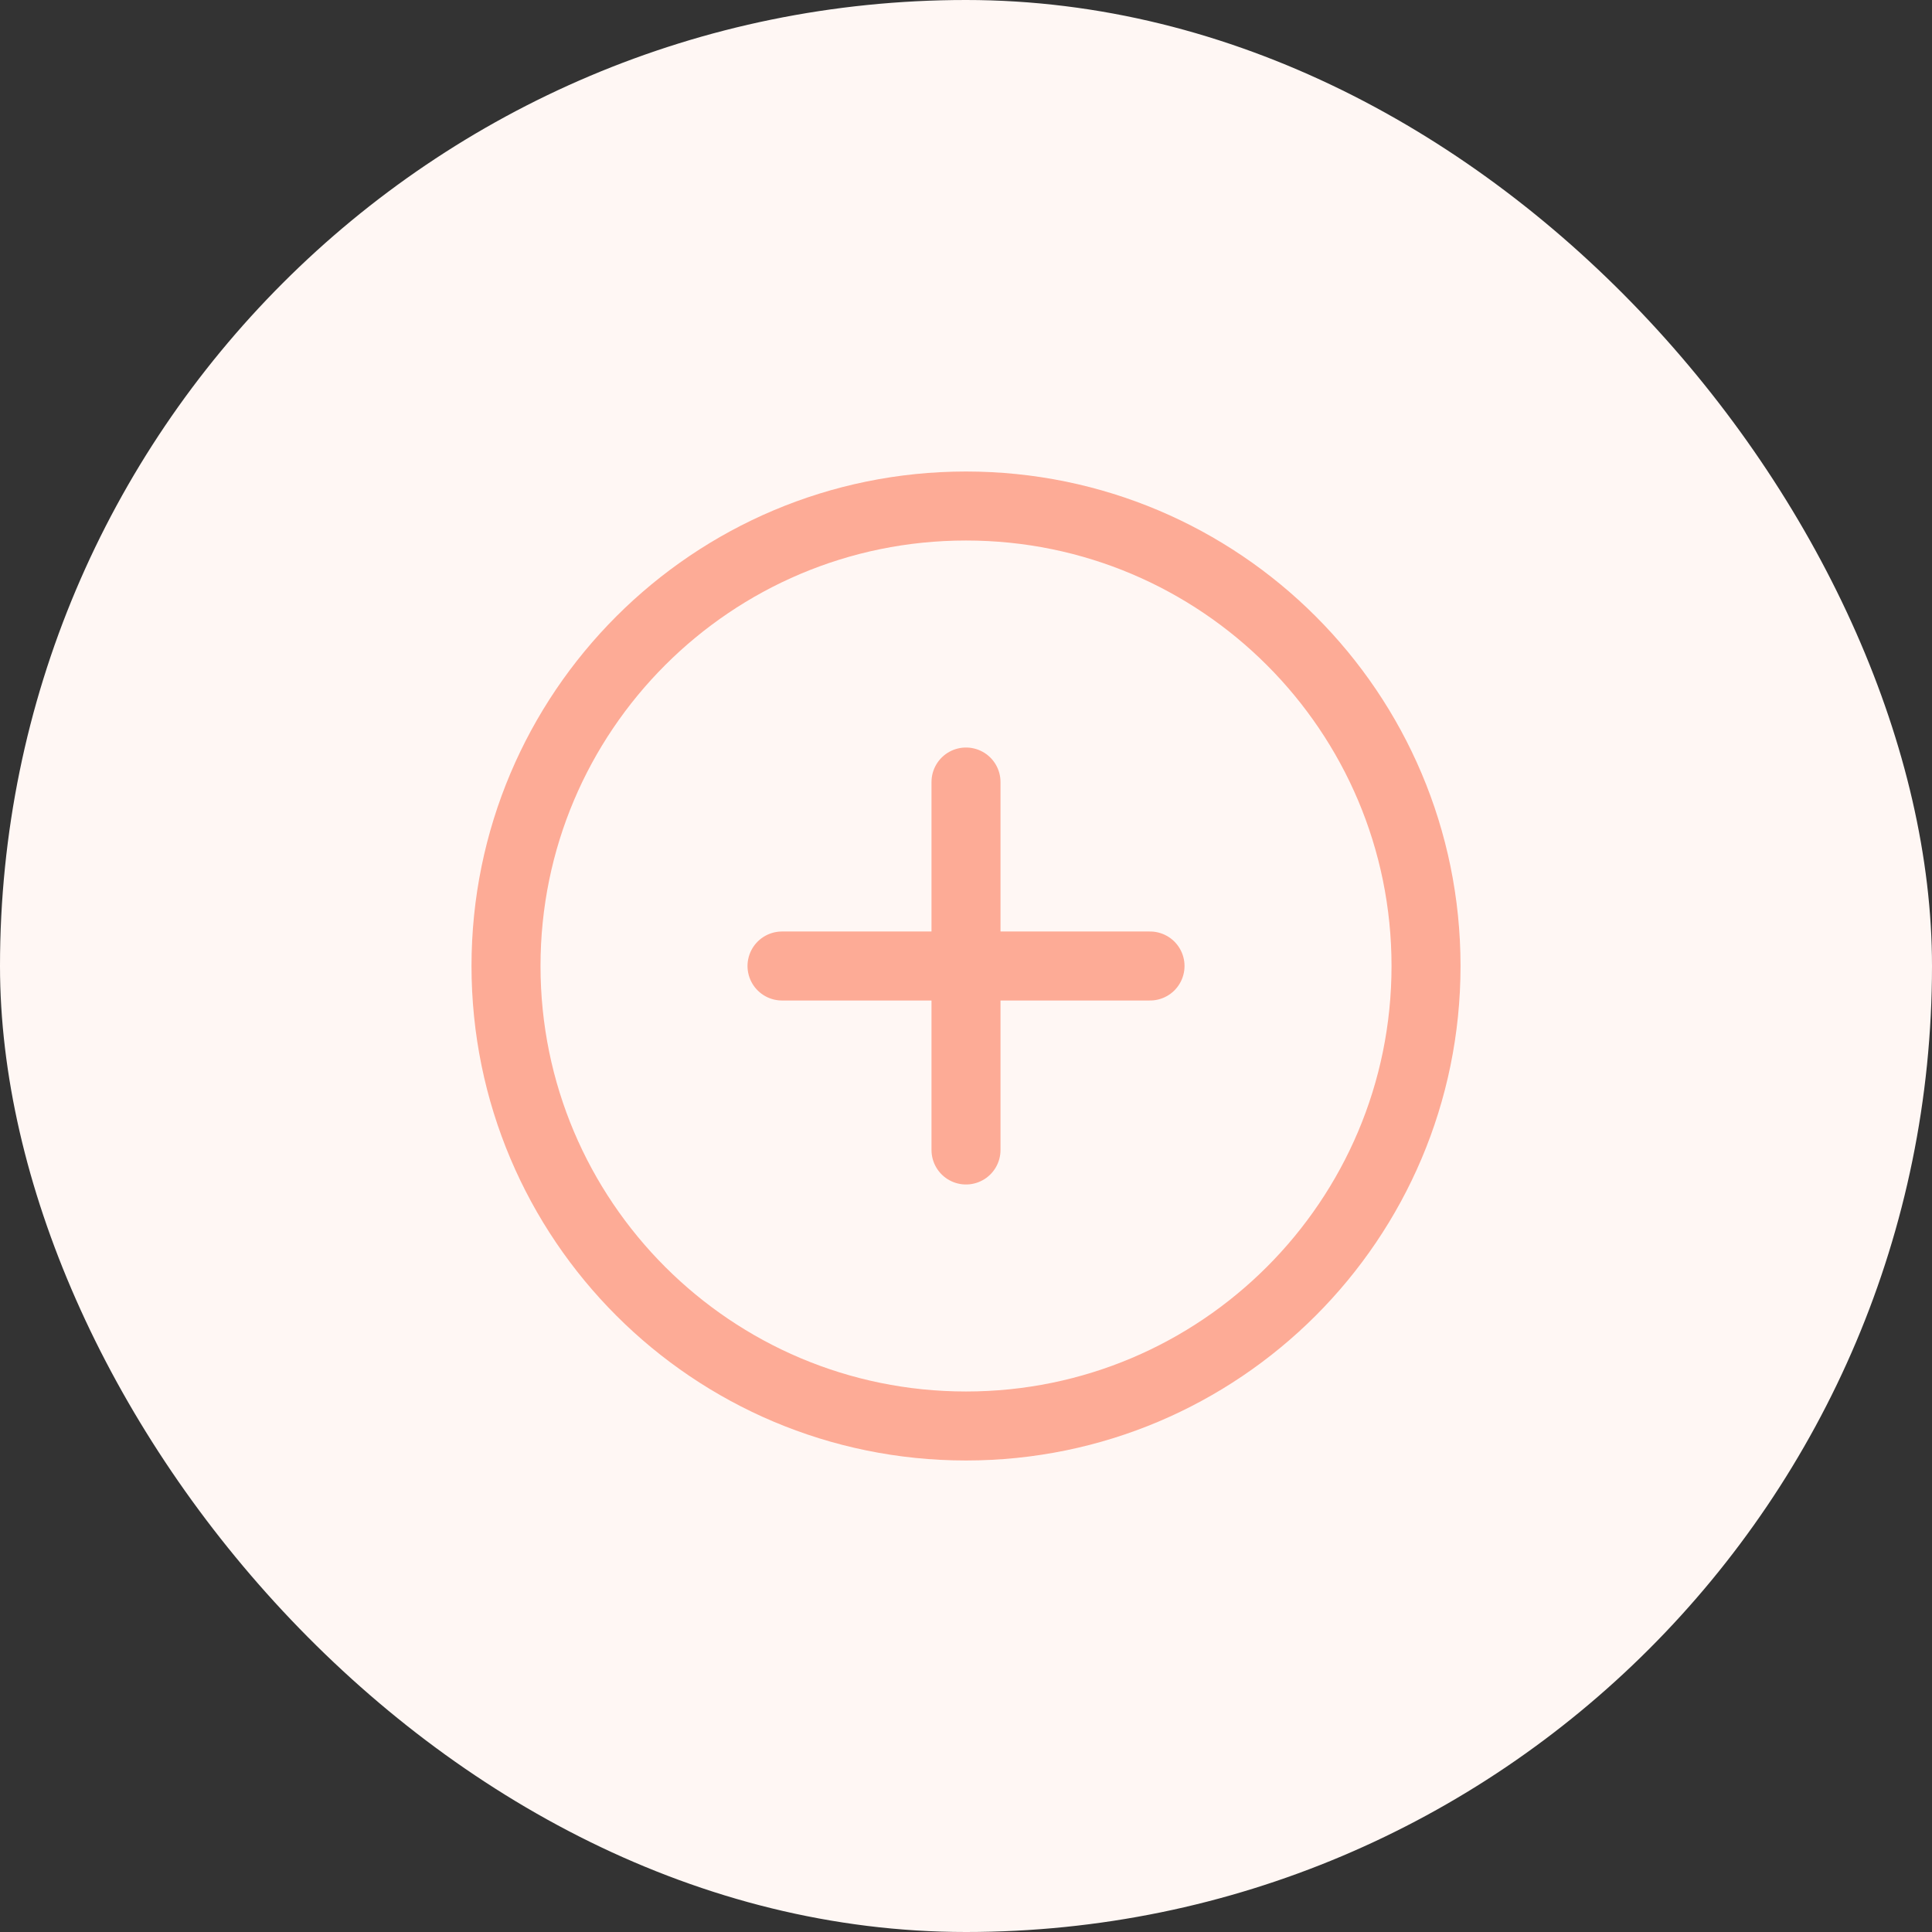
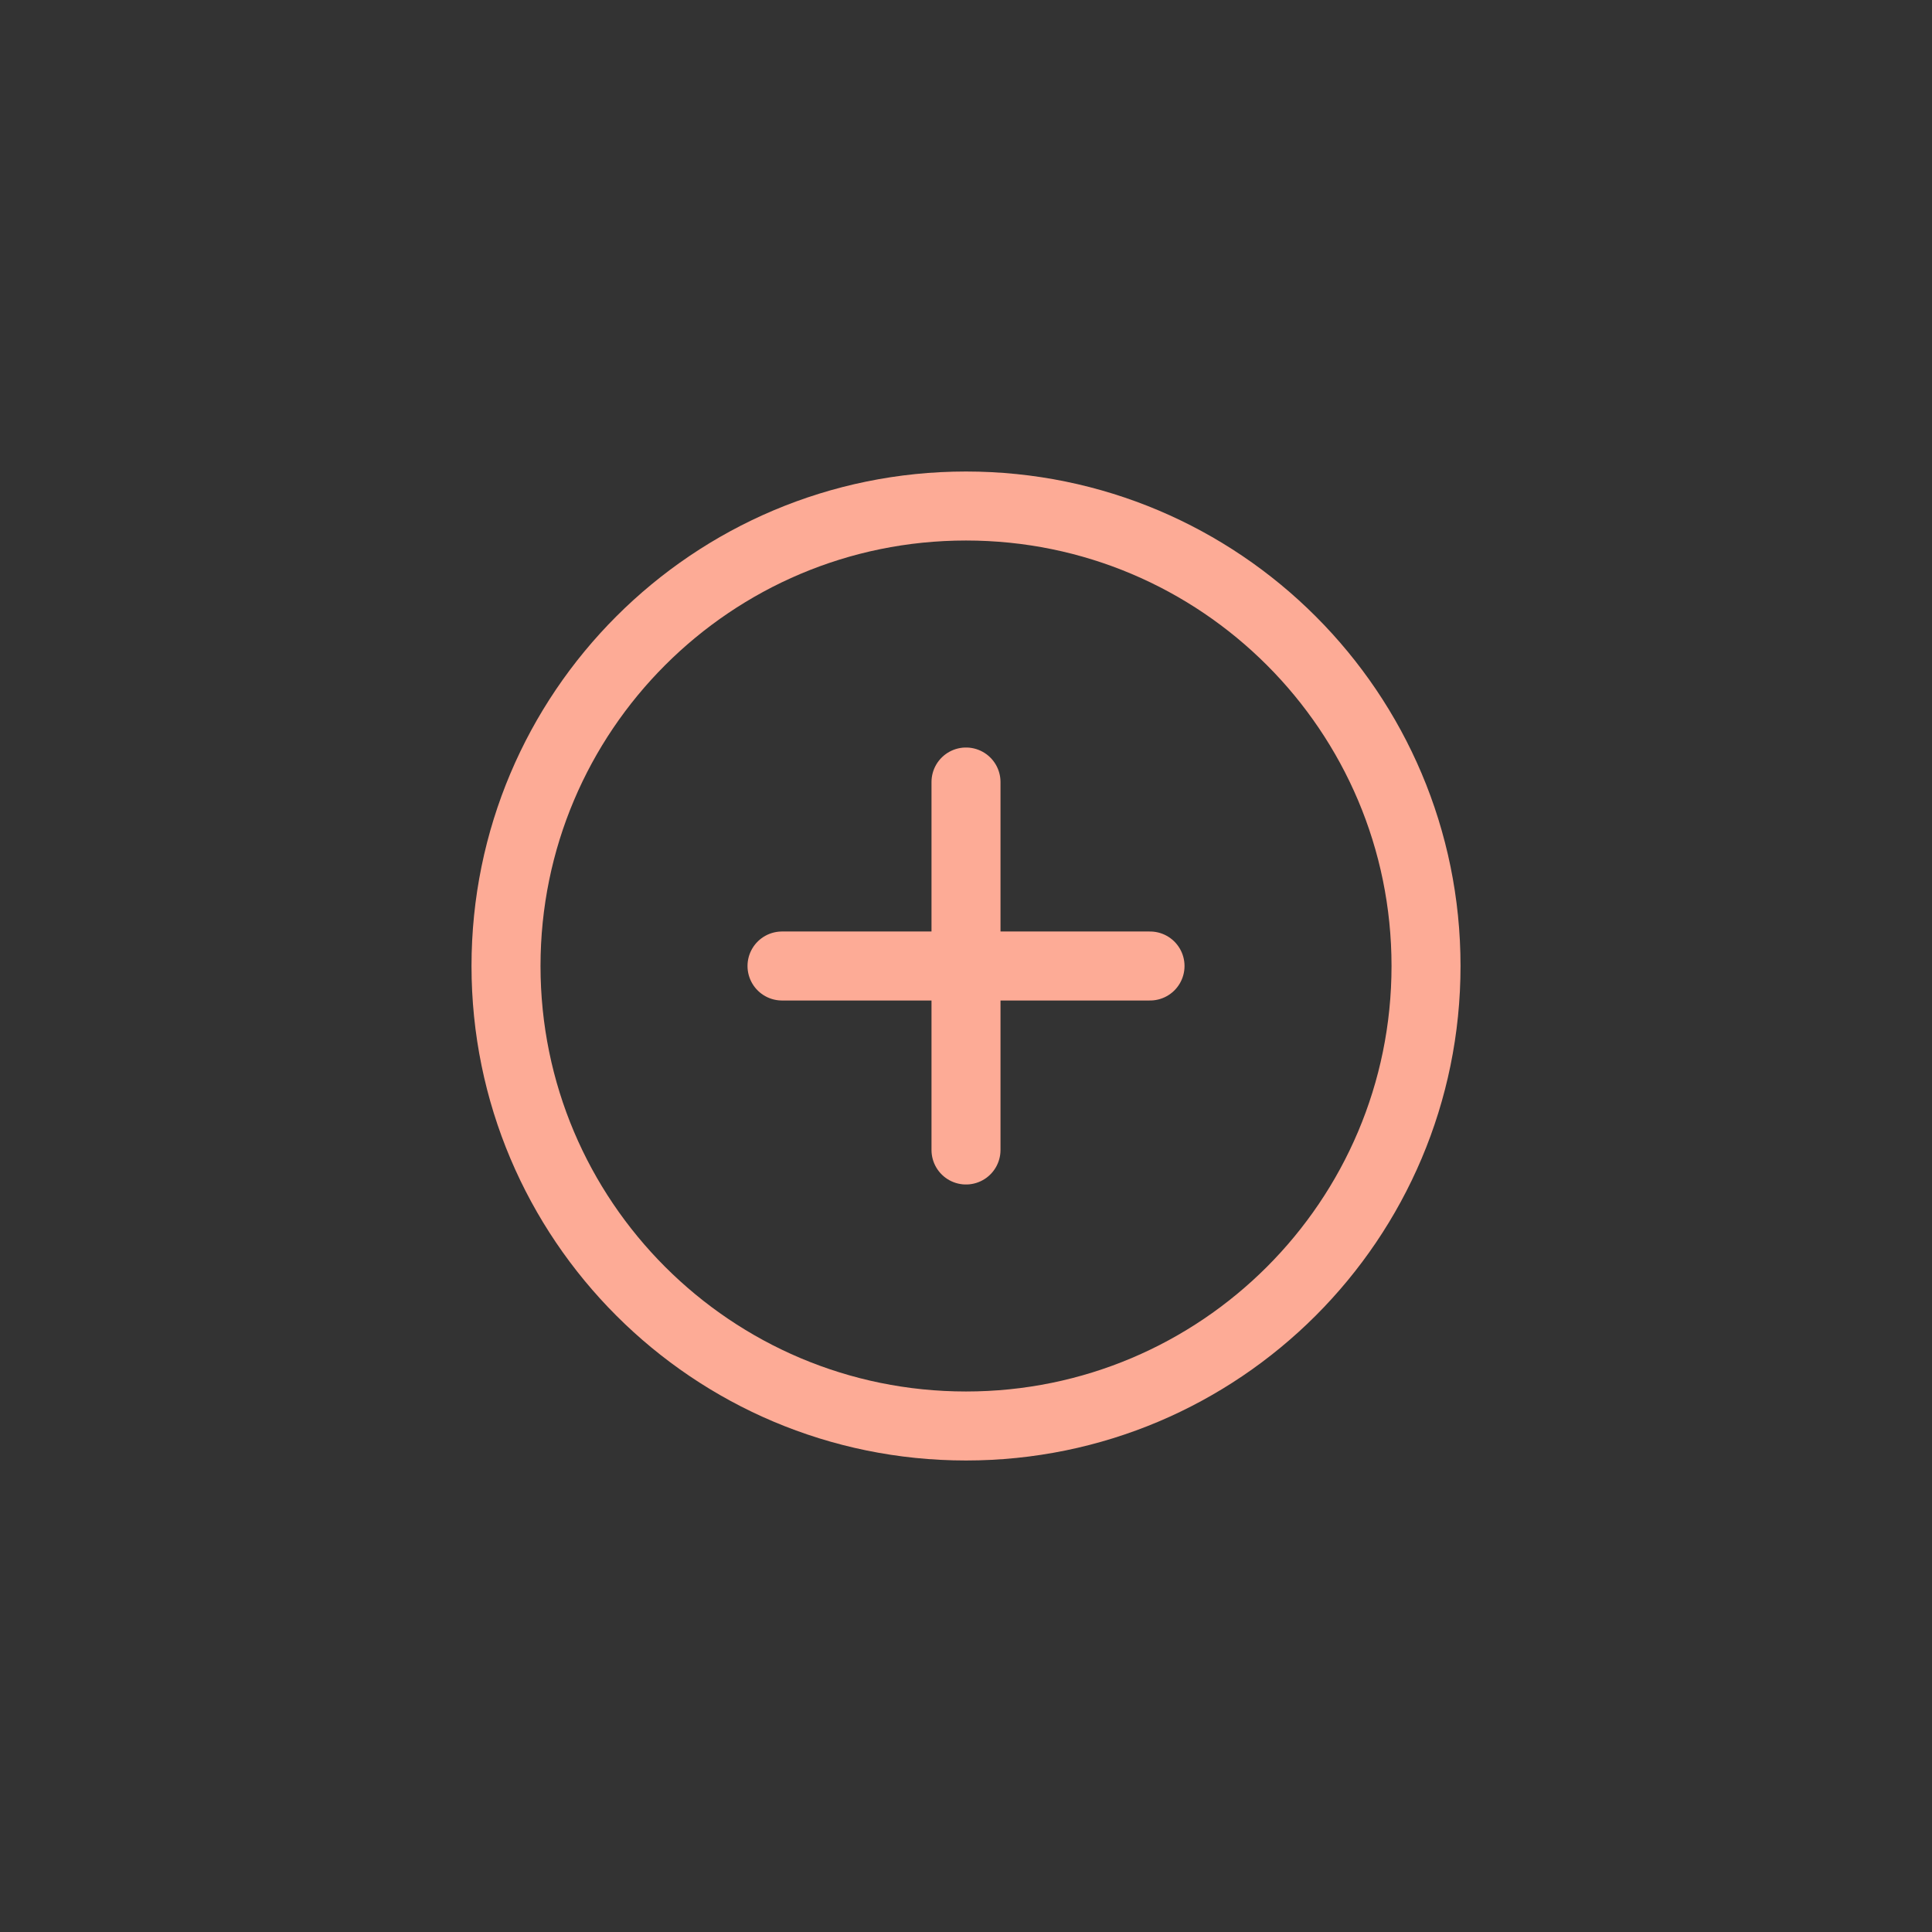
<svg xmlns="http://www.w3.org/2000/svg" width="56" height="56" viewBox="0 0 56 56" fill="none">
  <rect x="0" y="0" width="56" height="56" fill="#333333" stroke="none" />
-   <rect width="56" height="56" rx="28" fill="#FFF7F4" />
  <path d="M28 22.667V33.333M22.667 28H33.334M41.334 28C41.334 35.364 35.364 41.333 28 41.333C20.637 41.333 14.667 35.364 14.667 28C14.667 20.636 20.637 14.667 28 14.667C35.364 14.667 41.334 20.636 41.334 28Z" stroke="#FDAB96" stroke-width="2" stroke-linecap="round" stroke-linejoin="round" />
</svg>